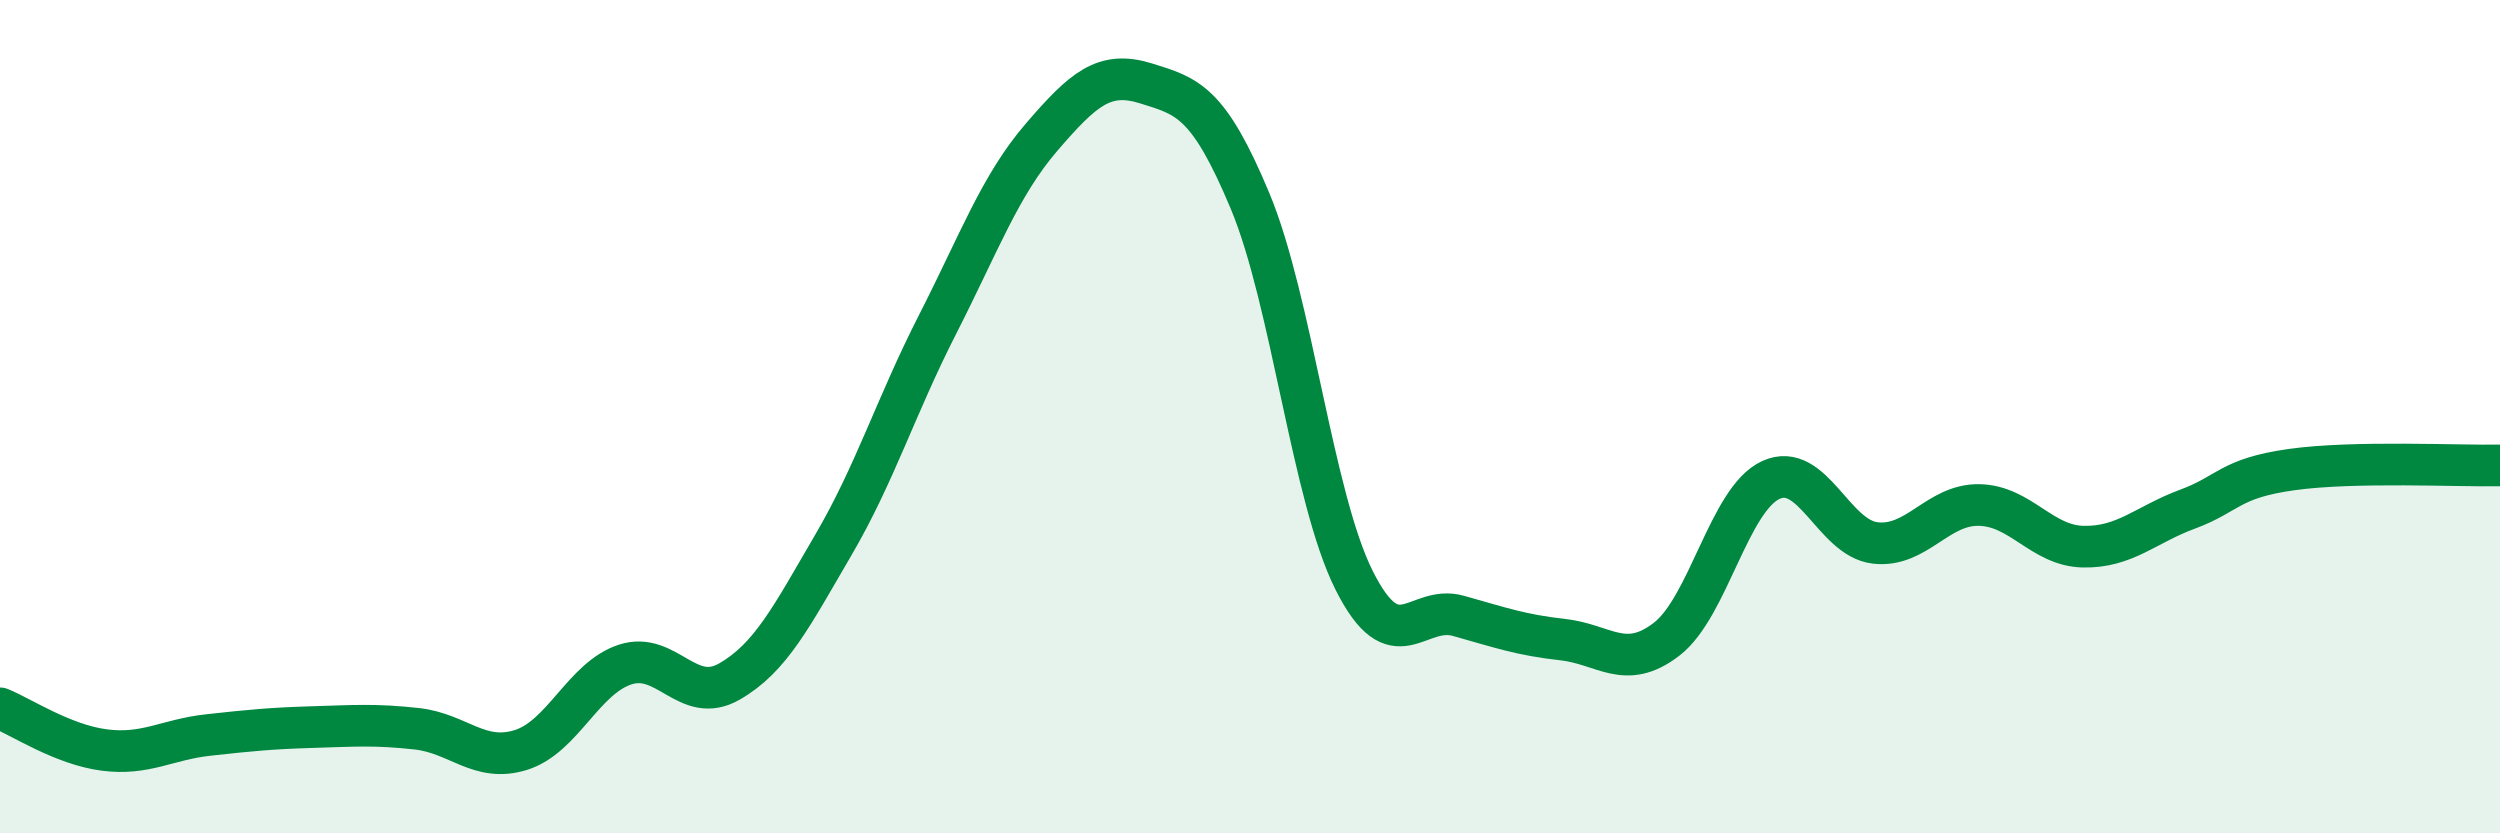
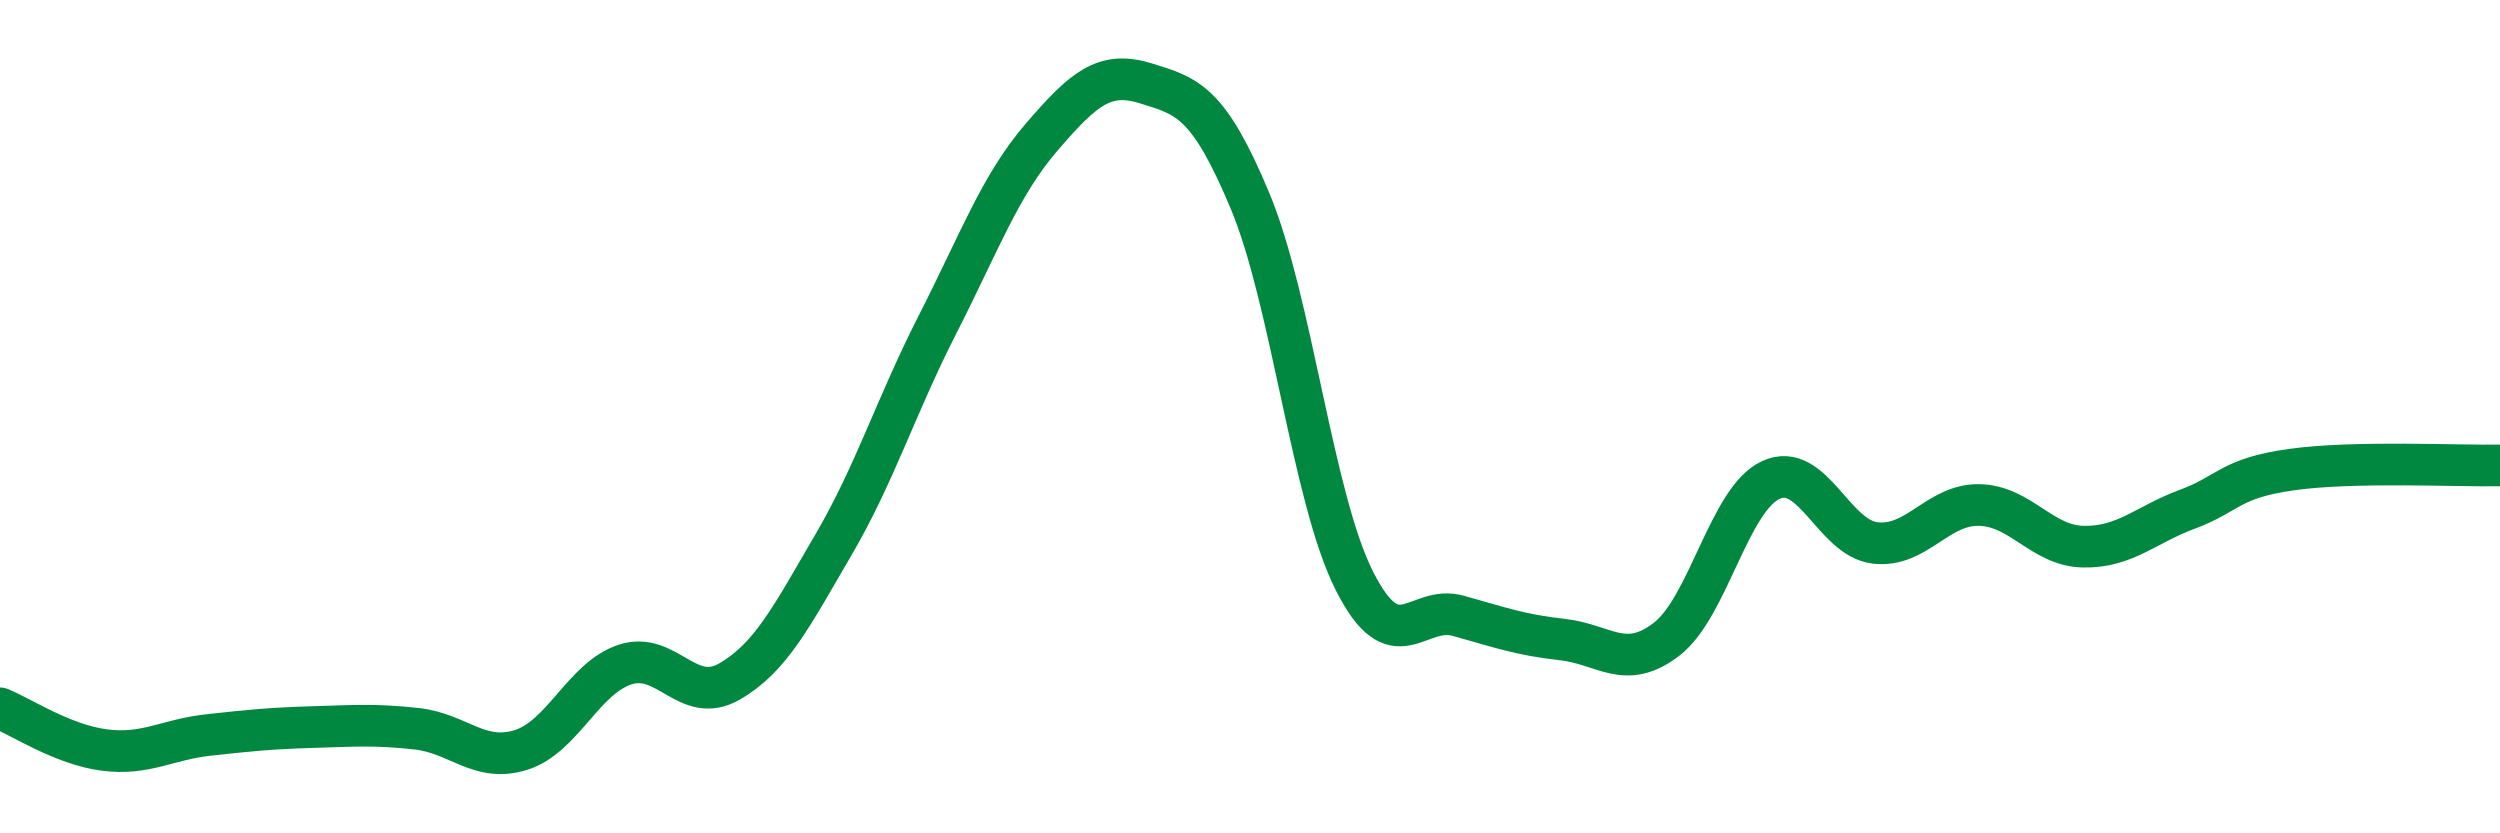
<svg xmlns="http://www.w3.org/2000/svg" width="60" height="20" viewBox="0 0 60 20">
-   <path d="M 0,17 C 0.5,17.2 1.5,17.87 2.5,18 C 3.5,18.13 4,17.75 5,17.64 C 6,17.53 6.5,17.48 7.5,17.45 C 8.5,17.42 9,17.38 10,17.49 C 11,17.6 11.5,18.31 12.5,18 C 13.5,17.69 14,16.28 15,15.95 C 16,15.62 16.5,16.93 17.5,16.36 C 18.5,15.79 19,14.79 20,13.08 C 21,11.37 21.5,9.75 22.5,7.79 C 23.5,5.83 24,4.45 25,3.29 C 26,2.13 26.5,1.69 27.5,2 C 28.5,2.31 29,2.43 30,4.82 C 31,7.21 31.5,11.94 32.5,13.93 C 33.5,15.92 34,14.5 35,14.78 C 36,15.06 36.5,15.24 37.5,15.35 C 38.5,15.46 39,16.11 40,15.34 C 41,14.57 41.5,11.98 42.5,11.52 C 43.5,11.06 44,12.91 45,13.03 C 46,13.15 46.5,12.1 47.5,12.12 C 48.5,12.14 49,13.1 50,13.12 C 51,13.14 51.5,12.59 52.5,12.22 C 53.5,11.85 53.5,11.48 55,11.27 C 56.5,11.06 59,11.19 60,11.17L60 20L0 20Z" fill="#008740" opacity="0.1" stroke-linecap="round" stroke-linejoin="round" />
  <path d="M 0,17 C 0.5,17.2 1.5,17.87 2.5,18 C 3.5,18.13 4,17.75 5,17.64 C 6,17.53 6.5,17.48 7.5,17.45 C 8.5,17.42 9,17.38 10,17.49 C 11,17.6 11.5,18.31 12.5,18 C 13.5,17.69 14,16.28 15,15.95 C 16,15.62 16.5,16.93 17.5,16.36 C 18.5,15.79 19,14.79 20,13.08 C 21,11.37 21.5,9.75 22.5,7.79 C 23.5,5.83 24,4.45 25,3.29 C 26,2.13 26.5,1.69 27.5,2 C 28.5,2.31 29,2.43 30,4.82 C 31,7.21 31.5,11.94 32.5,13.93 C 33.5,15.92 34,14.5 35,14.78 C 36,15.06 36.5,15.24 37.5,15.35 C 38.5,15.46 39,16.11 40,15.34 C 41,14.57 41.5,11.98 42.5,11.52 C 43.5,11.06 44,12.91 45,13.03 C 46,13.15 46.5,12.1 47.5,12.12 C 48.5,12.14 49,13.1 50,13.12 C 51,13.14 51.5,12.59 52.5,12.22 C 53.5,11.85 53.5,11.48 55,11.27 C 56.5,11.06 59,11.19 60,11.17" stroke="#008740" stroke-width="1" fill="none" stroke-linecap="round" stroke-linejoin="round" />
</svg>